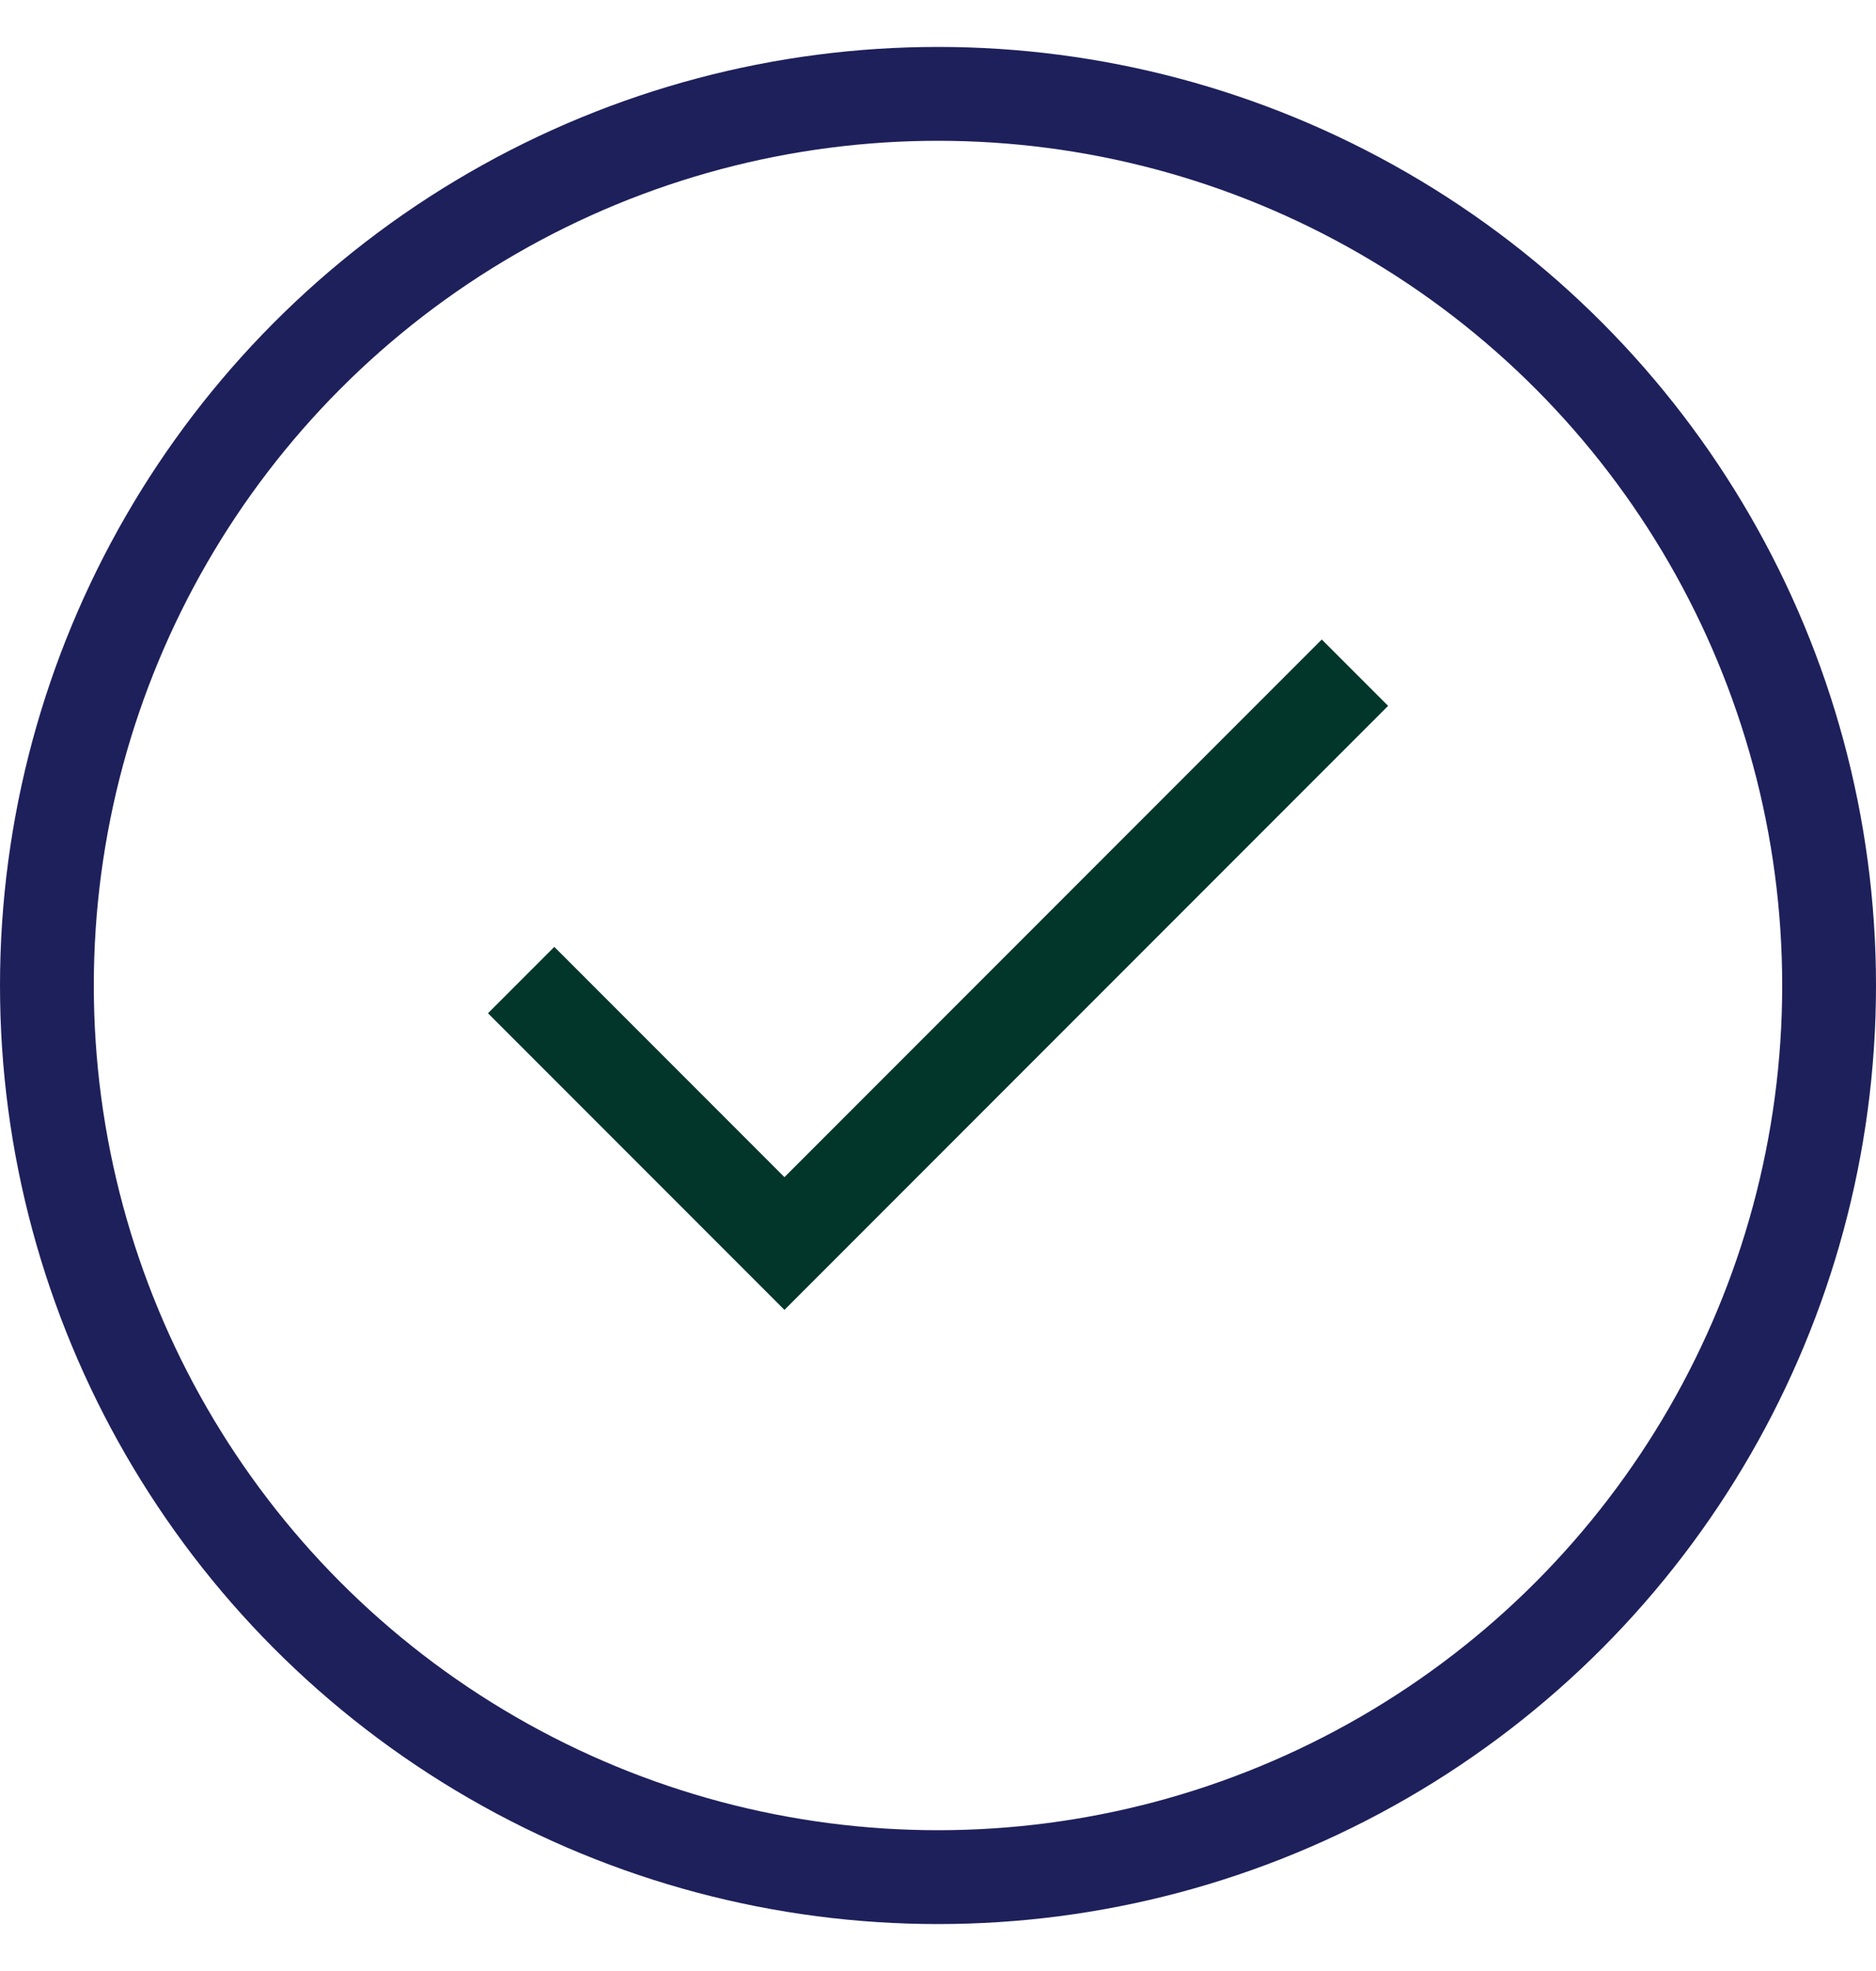
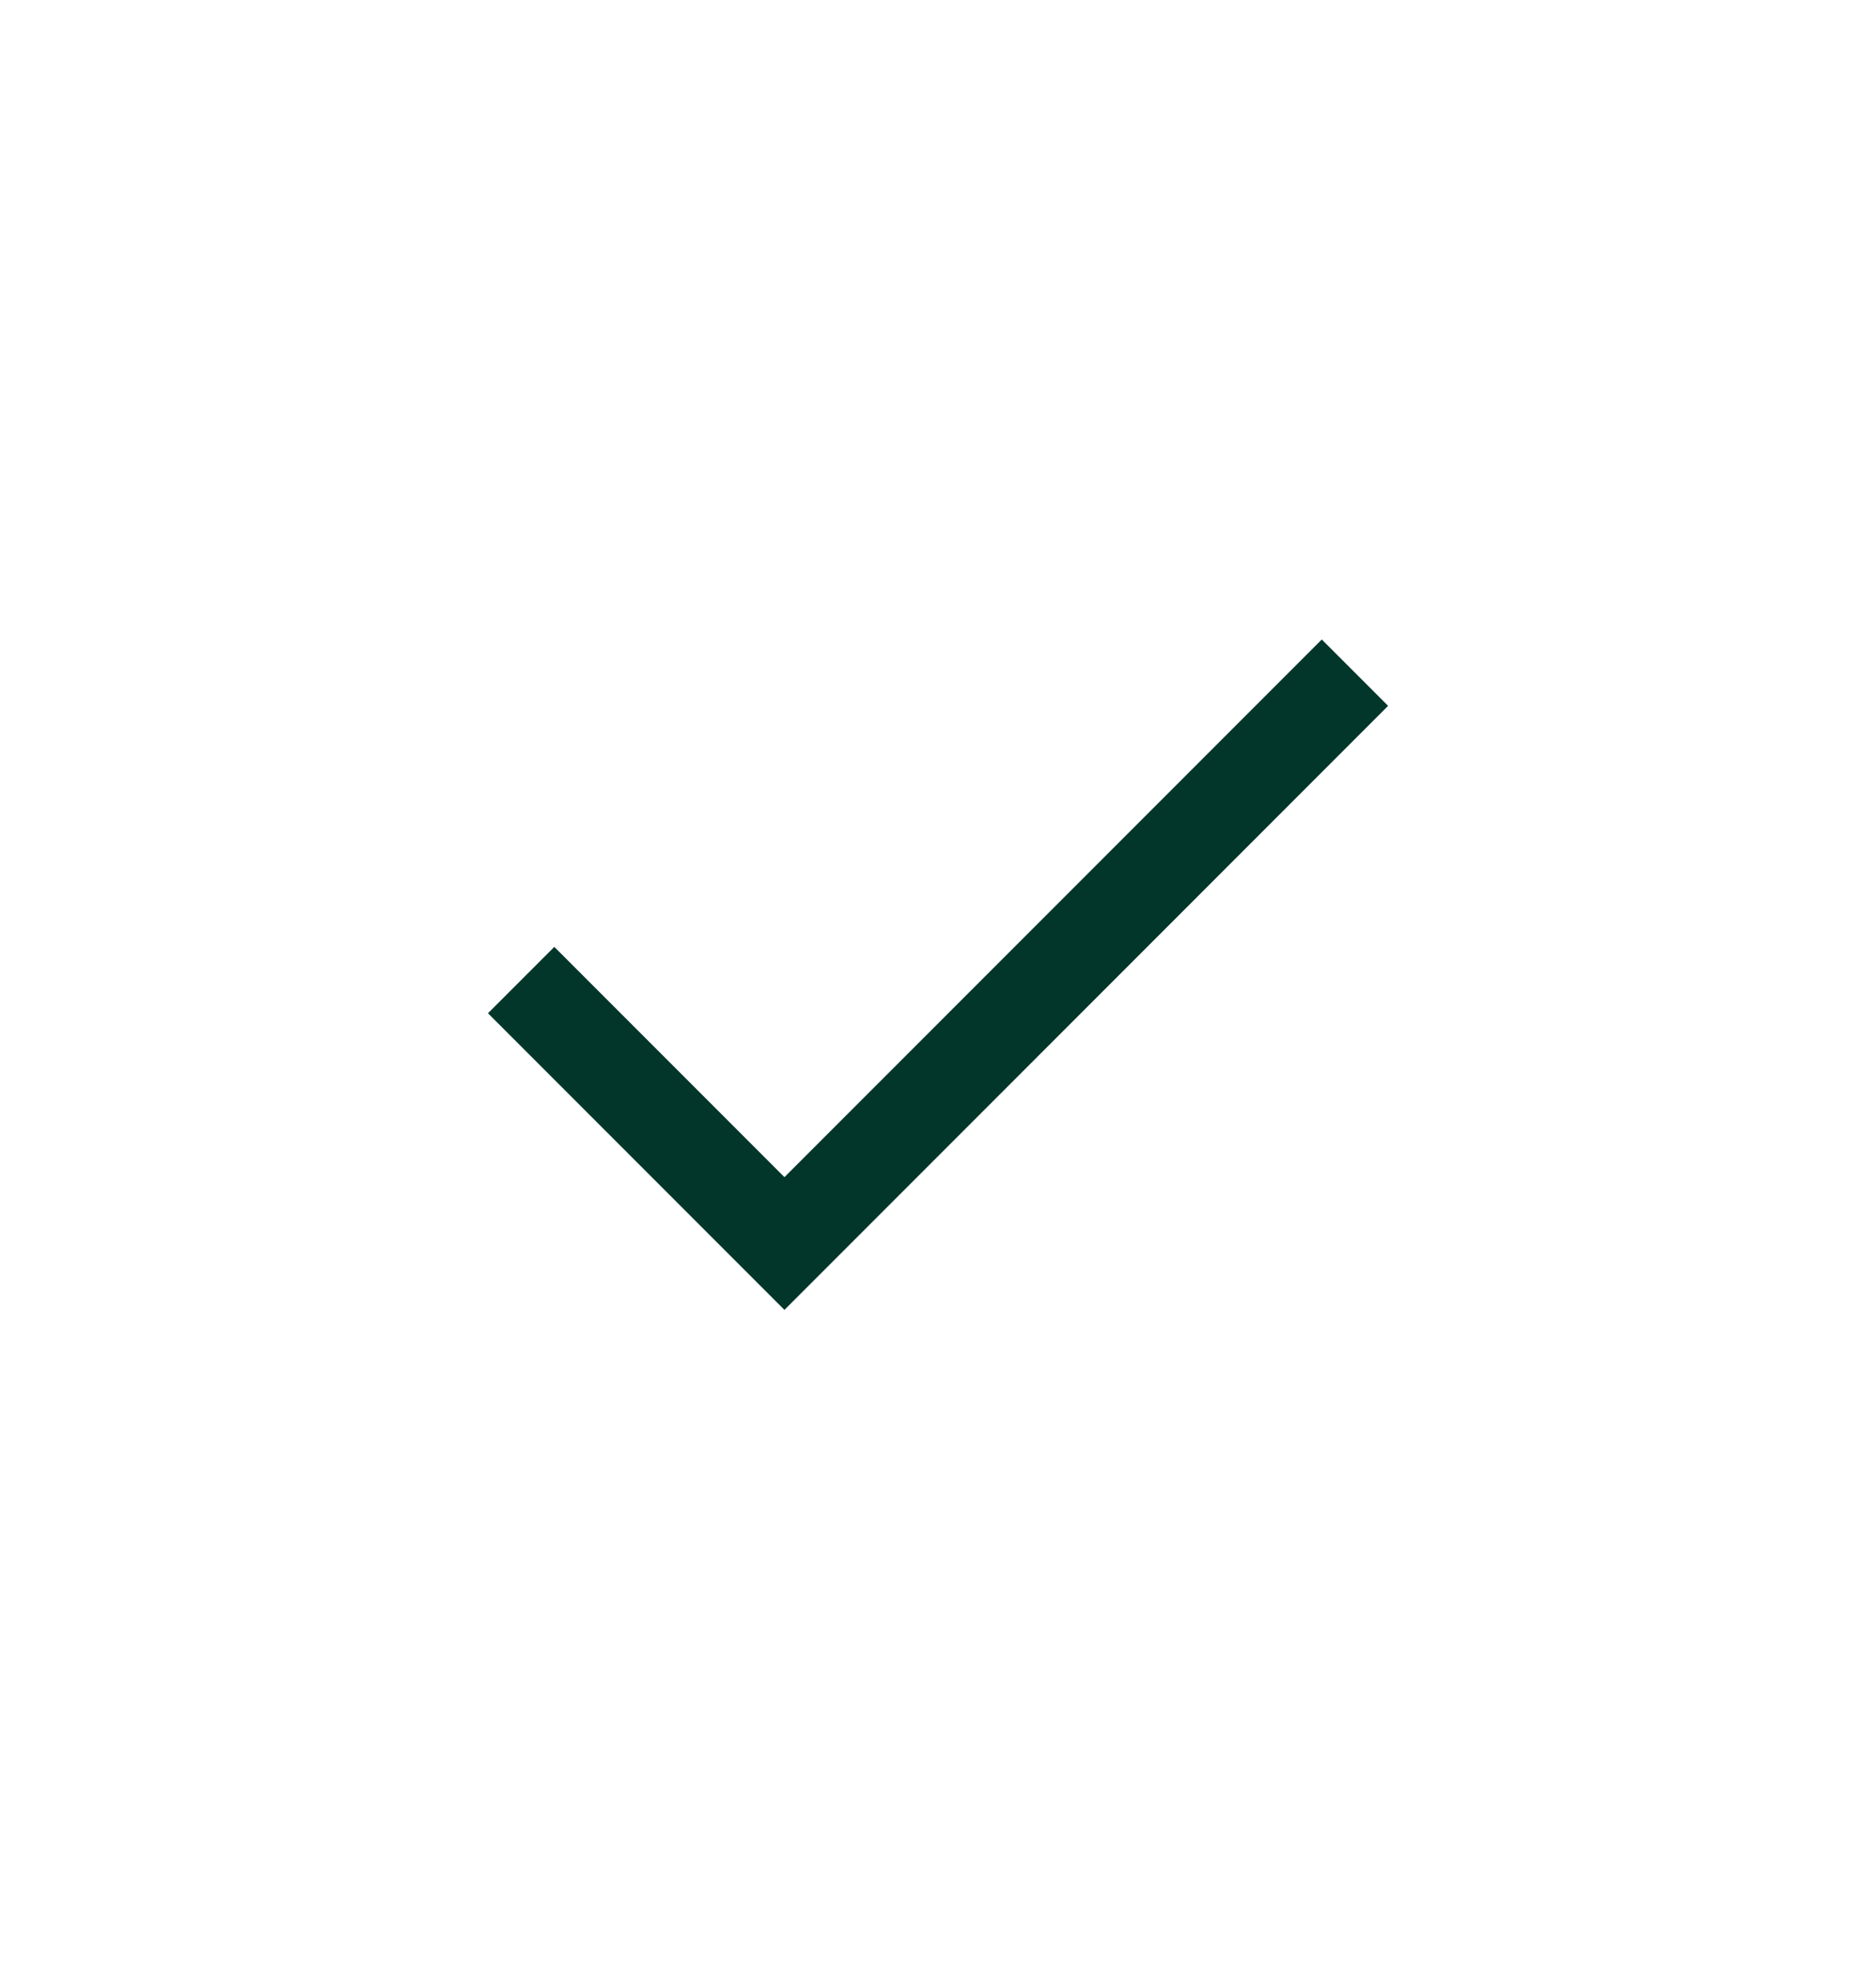
<svg xmlns="http://www.w3.org/2000/svg" width="20" height="21" viewBox="0 0 20 21" fill="none">
  <path d="M5.556 10.442L8.363 13.249L14.445 7.167" stroke="#02362A" />
-   <circle cx="10" cy="10.5" r="9.5" stroke="#1E205B" />
</svg>